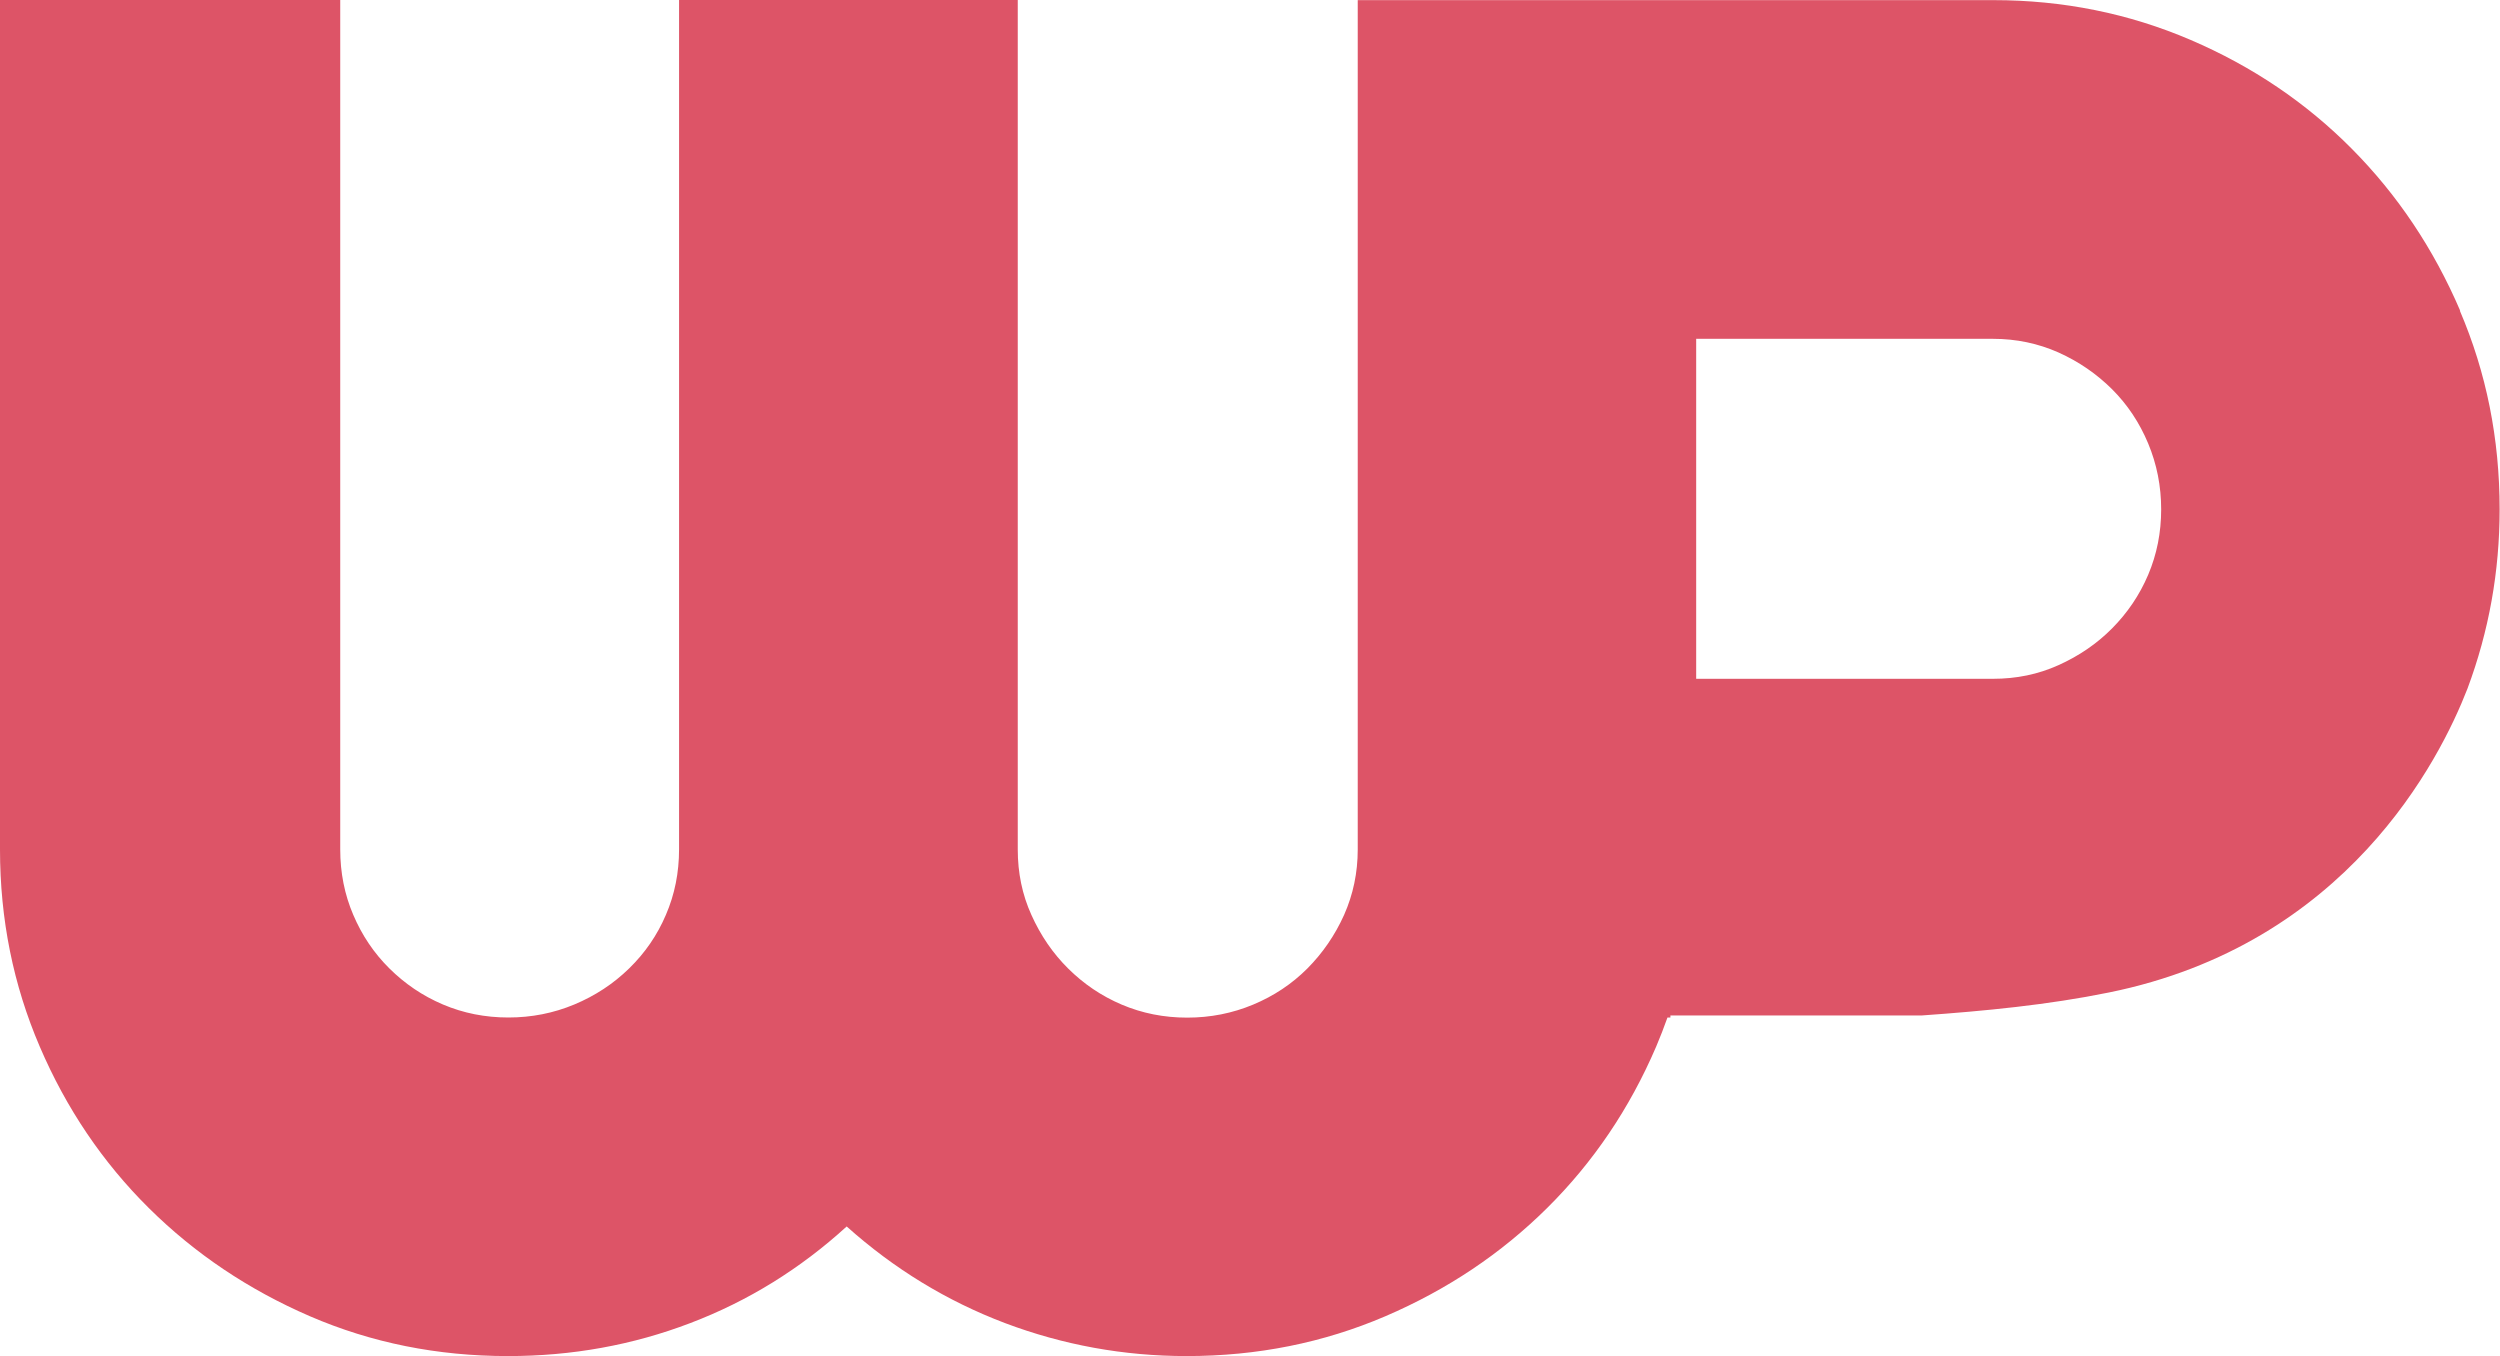
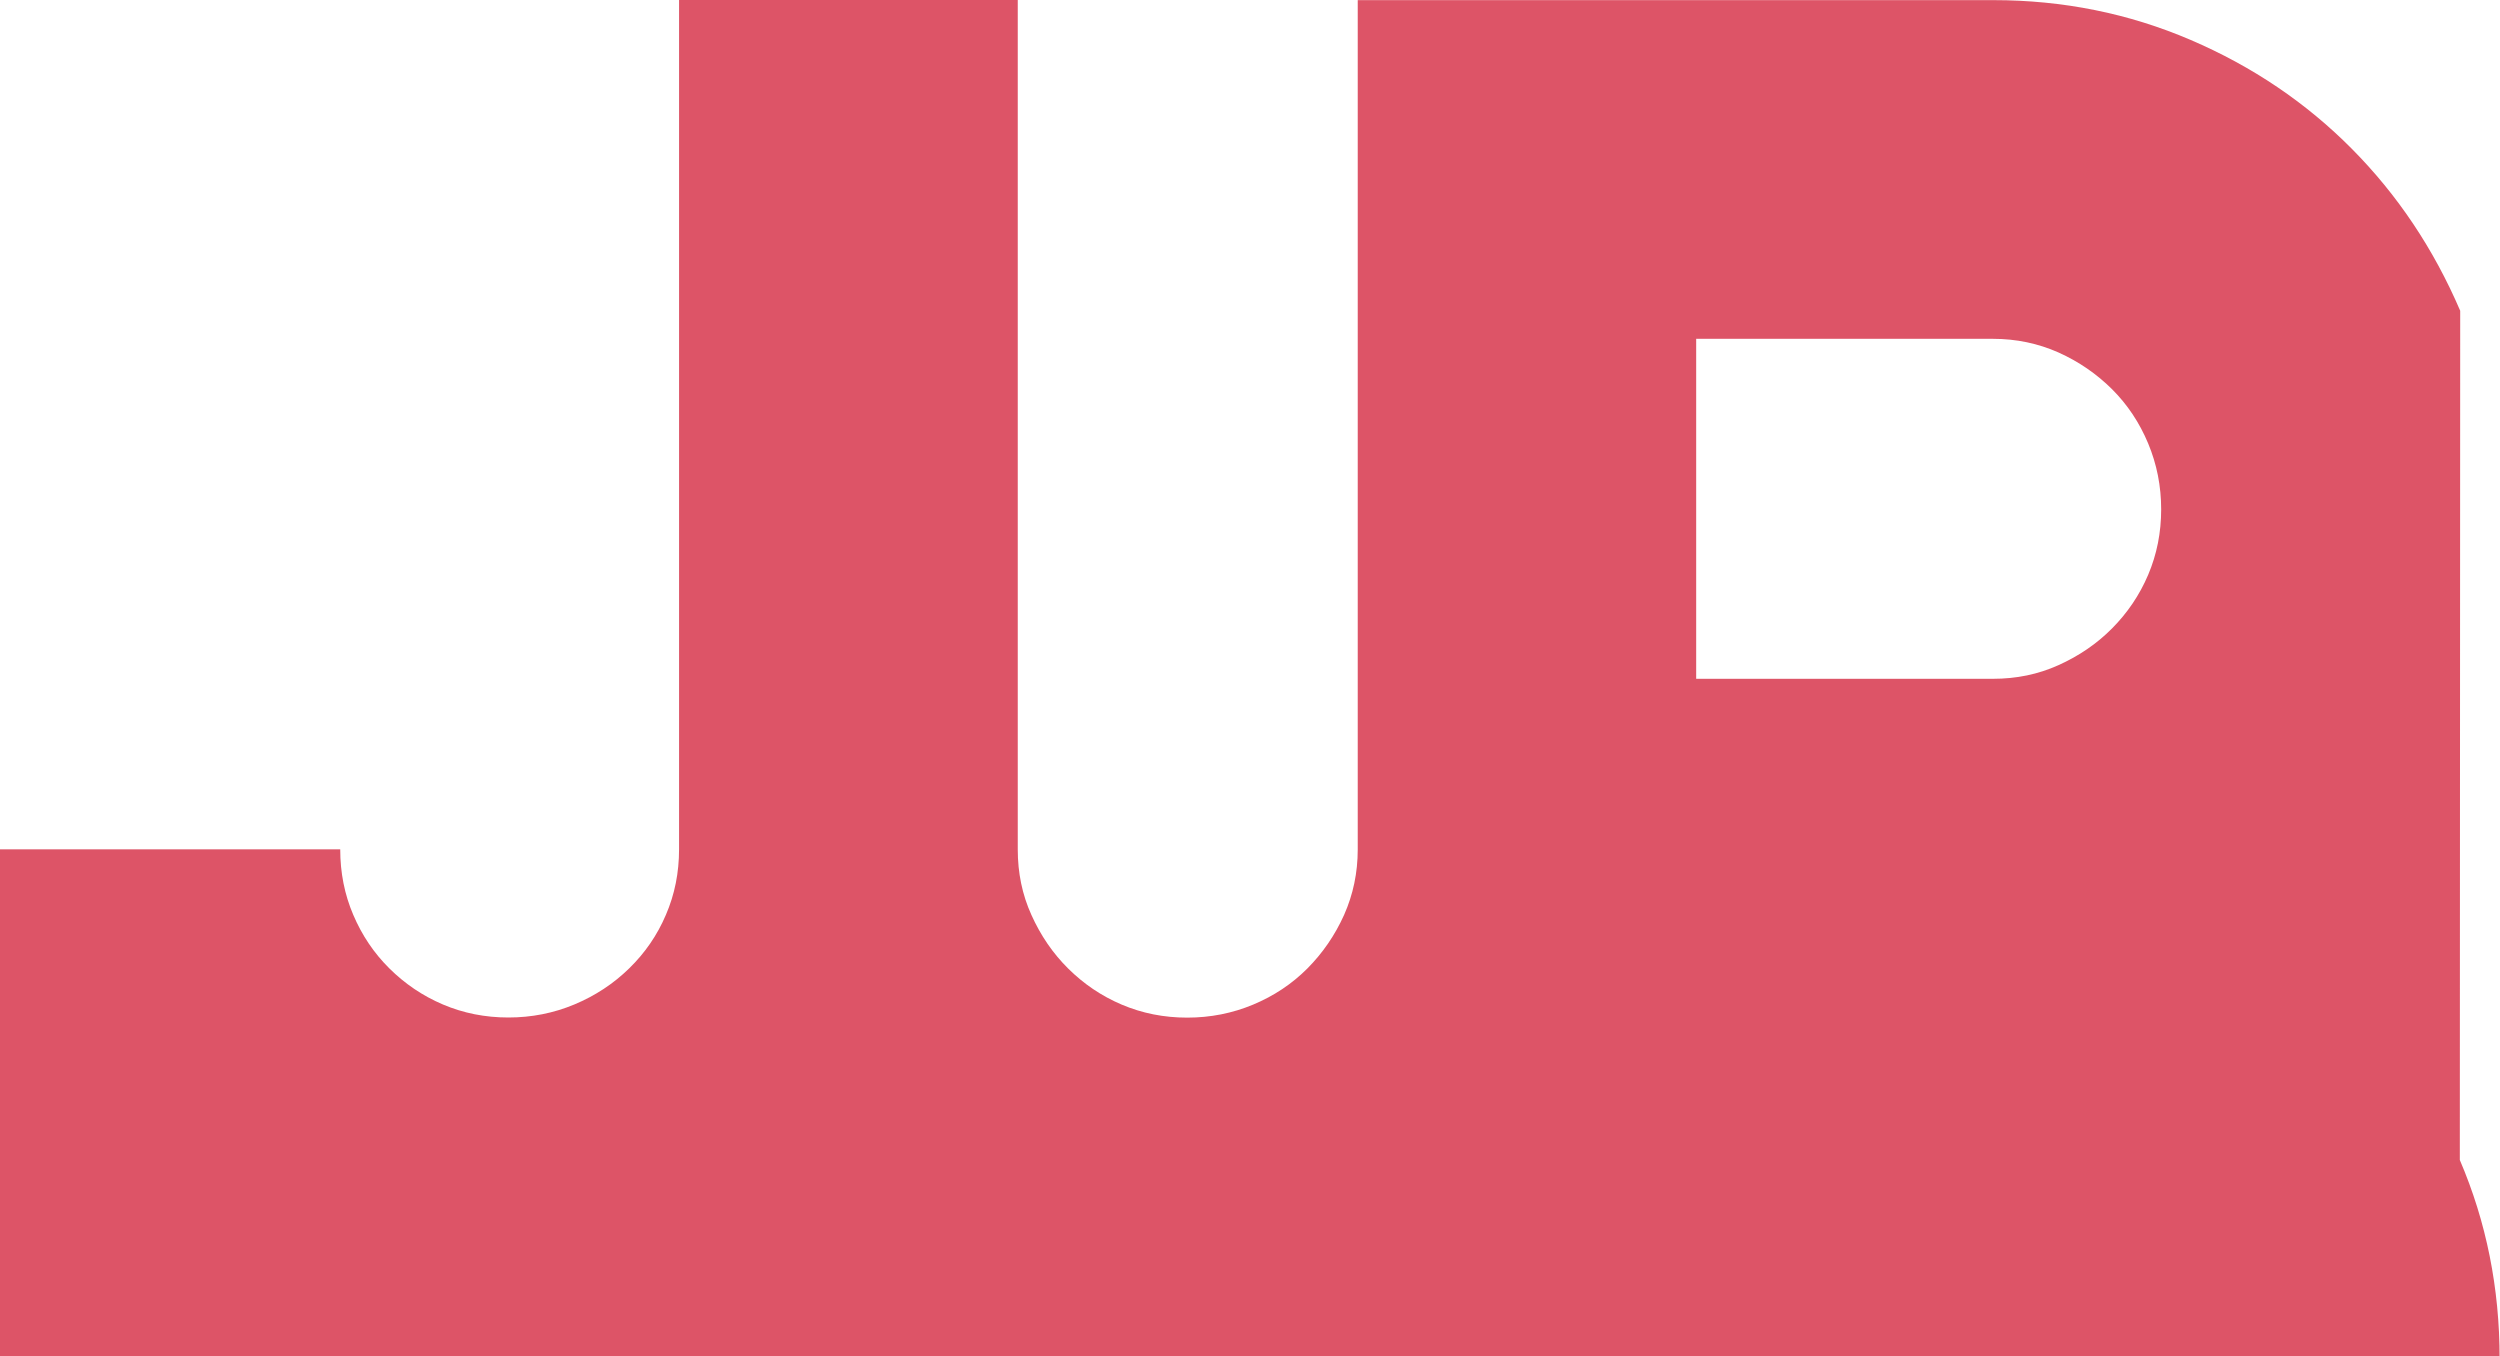
<svg xmlns="http://www.w3.org/2000/svg" id="Layer_2" data-name="Layer 2" viewBox="0 0 195.97 106.32">
  <defs>
    <style>
      .cls-1 {
        fill: #dd5467;
      }
    </style>
  </defs>
  <g id="Layer_2-2" data-name="Layer 2">
-     <path class="cls-1" d="m192.85,24.36c-2.08-4.85-4.91-9.08-8.49-12.69-3.58-3.61-7.79-6.46-12.64-8.54-4.85-2.08-10.01-3.12-15.47-3.12h-49.82v66.58c0,1.82-.36,3.53-1.07,5.13-.72,1.6-1.68,2.99-2.88,4.2-1.21,1.21-2.62,2.15-4.25,2.83-1.63.68-3.35,1.02-5.17,1.02s-3.53-.34-5.13-1.02c-1.6-.68-2.99-1.63-4.2-2.83-1.21-1.2-2.16-2.6-2.88-4.2-.72-1.59-1.07-3.3-1.07-5.13V0h-26.55v66.58c0,1.82-.34,3.53-1.03,5.13-.68,1.6-1.64,2.99-2.88,4.2-1.24,1.21-2.67,2.15-4.3,2.83-1.63.68-3.35,1.02-5.17,1.02s-3.53-.34-5.13-1.02c-1.6-.68-2.99-1.63-4.2-2.83-1.21-1.2-2.15-2.6-2.83-4.2-.68-1.59-1.02-3.3-1.02-5.13V0H0v66.58c0,5.47,1.04,10.63,3.12,15.47,2.08,4.85,4.93,9.06,8.54,12.64,3.61,3.58,7.83,6.41,12.64,8.49,4.82,2.08,9.99,3.12,15.52,3.12,5.01,0,9.78-.86,14.3-2.59,4.52-1.72,8.61-4.25,12.25-7.57,3.71,3.32,7.84,5.84,12.4,7.57,4.56,1.72,9.31,2.59,14.25,2.59,5.53,0,10.72-1.04,15.57-3.12,4.85-2.08,9.08-4.91,12.69-8.49,3.61-3.58,6.46-7.79,8.54-12.64.32-.76.62-1.52.89-2.29h.23v-.16h19.71c4.94-.35,9.91-.83,14.66-1.8,18.64-3.78,25.93-18.21,28.11-23.82,1.68-4.5,2.52-9.18,2.52-14.06,0-5.53-1.04-10.72-3.12-15.57Zm-24.46,20.7c-.68,1.6-1.63,2.99-2.83,4.2-1.2,1.21-2.6,2.16-4.2,2.88-1.59.72-3.3,1.07-5.13,1.07h-23.27v-26.65h23.27c1.82,0,3.53.36,5.13,1.07,1.6.72,2.99,1.68,4.2,2.88,1.21,1.21,2.15,2.62,2.83,4.25.68,1.63,1.02,3.35,1.02,5.17s-.34,3.53-1.02,5.13Z" />
+     <path class="cls-1" d="m192.85,24.36c-2.08-4.85-4.91-9.08-8.49-12.69-3.58-3.61-7.79-6.46-12.64-8.54-4.85-2.08-10.01-3.12-15.47-3.12h-49.82v66.58c0,1.82-.36,3.53-1.07,5.13-.72,1.6-1.68,2.99-2.88,4.2-1.21,1.21-2.62,2.15-4.25,2.83-1.63.68-3.35,1.02-5.17,1.02s-3.53-.34-5.13-1.02c-1.6-.68-2.99-1.63-4.2-2.83-1.21-1.2-2.16-2.6-2.88-4.2-.72-1.59-1.07-3.3-1.07-5.13V0h-26.55v66.58c0,1.82-.34,3.53-1.03,5.13-.68,1.6-1.64,2.99-2.88,4.2-1.24,1.21-2.67,2.15-4.3,2.83-1.63.68-3.35,1.02-5.17,1.02s-3.53-.34-5.13-1.02c-1.6-.68-2.99-1.63-4.2-2.83-1.21-1.2-2.15-2.6-2.83-4.2-.68-1.59-1.02-3.3-1.02-5.13H0v66.58c0,5.47,1.04,10.63,3.12,15.47,2.08,4.85,4.93,9.06,8.54,12.64,3.61,3.58,7.83,6.41,12.64,8.49,4.82,2.08,9.99,3.12,15.52,3.12,5.01,0,9.78-.86,14.3-2.59,4.52-1.72,8.61-4.25,12.25-7.57,3.71,3.32,7.84,5.84,12.4,7.57,4.56,1.72,9.31,2.59,14.25,2.59,5.53,0,10.72-1.04,15.57-3.12,4.85-2.08,9.08-4.91,12.69-8.49,3.61-3.58,6.46-7.79,8.54-12.64.32-.76.62-1.52.89-2.29h.23v-.16h19.71c4.94-.35,9.91-.83,14.66-1.8,18.64-3.78,25.93-18.21,28.11-23.82,1.68-4.5,2.52-9.18,2.52-14.06,0-5.53-1.04-10.72-3.12-15.57Zm-24.46,20.7c-.68,1.6-1.63,2.99-2.83,4.2-1.2,1.21-2.6,2.16-4.2,2.88-1.59.72-3.3,1.07-5.13,1.07h-23.27v-26.65h23.27c1.82,0,3.53.36,5.13,1.07,1.6.72,2.99,1.68,4.2,2.88,1.21,1.21,2.15,2.62,2.83,4.25.68,1.63,1.02,3.35,1.02,5.17s-.34,3.53-1.02,5.13Z" />
  </g>
</svg>